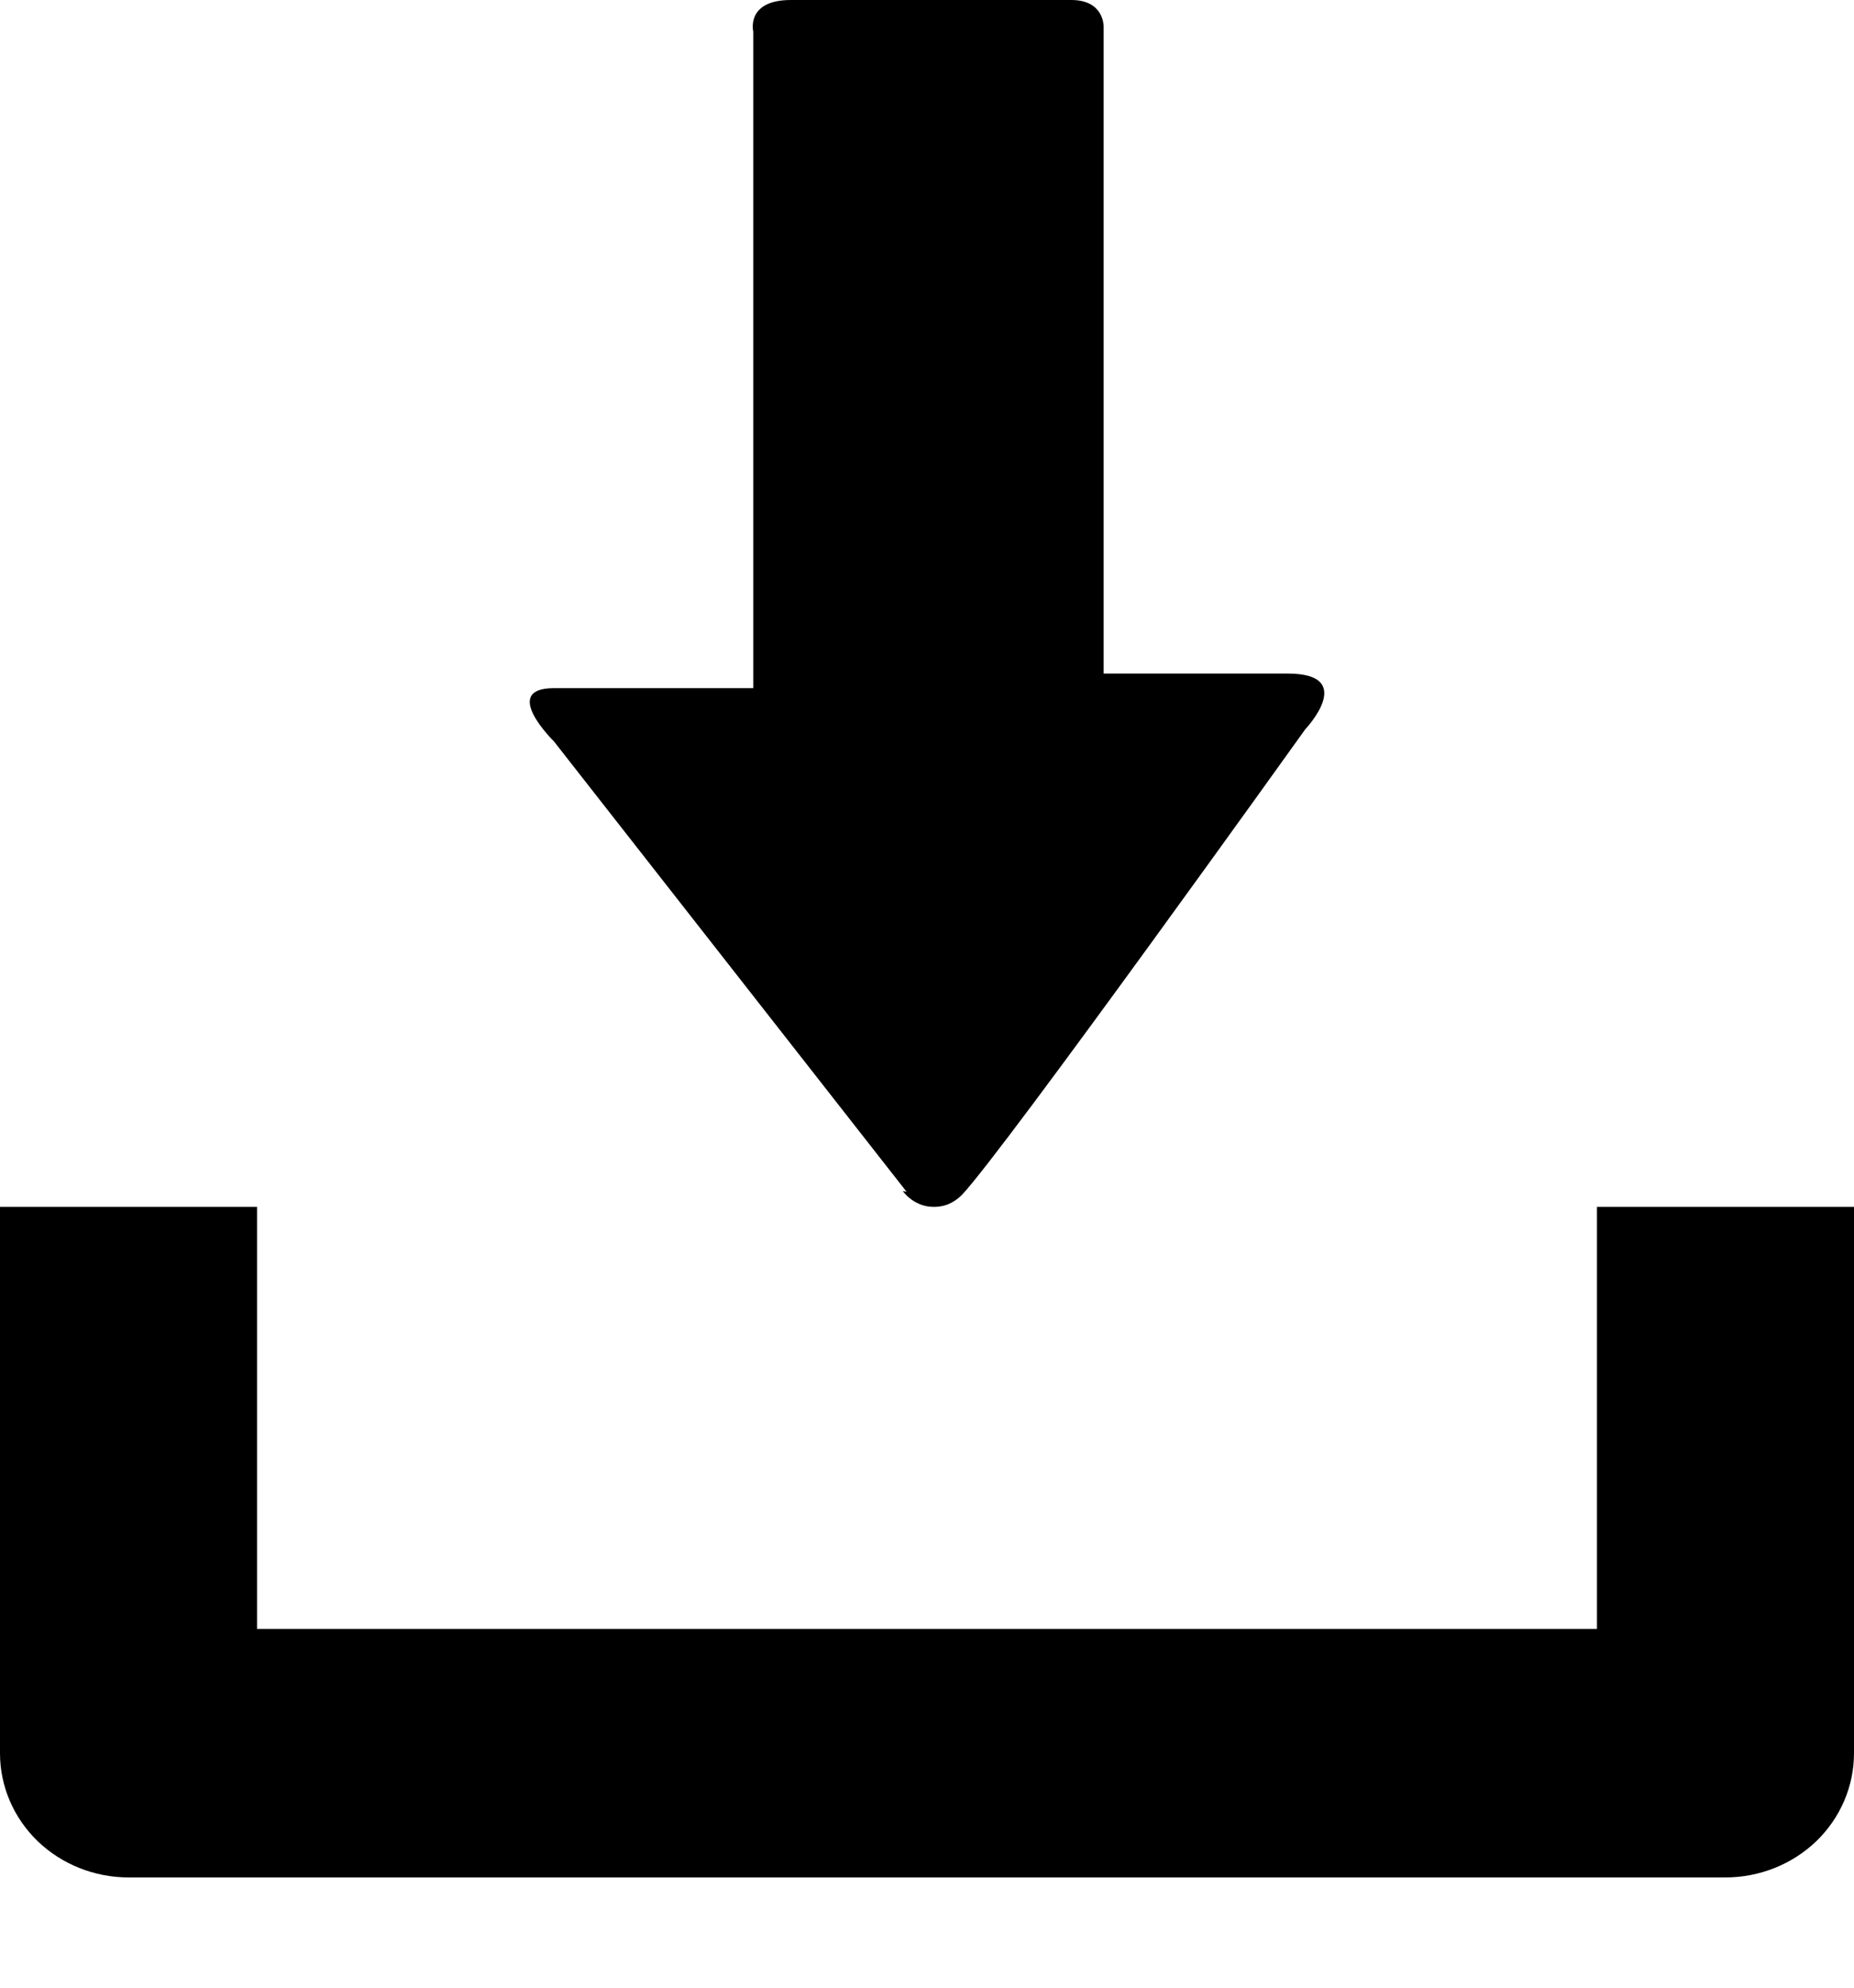
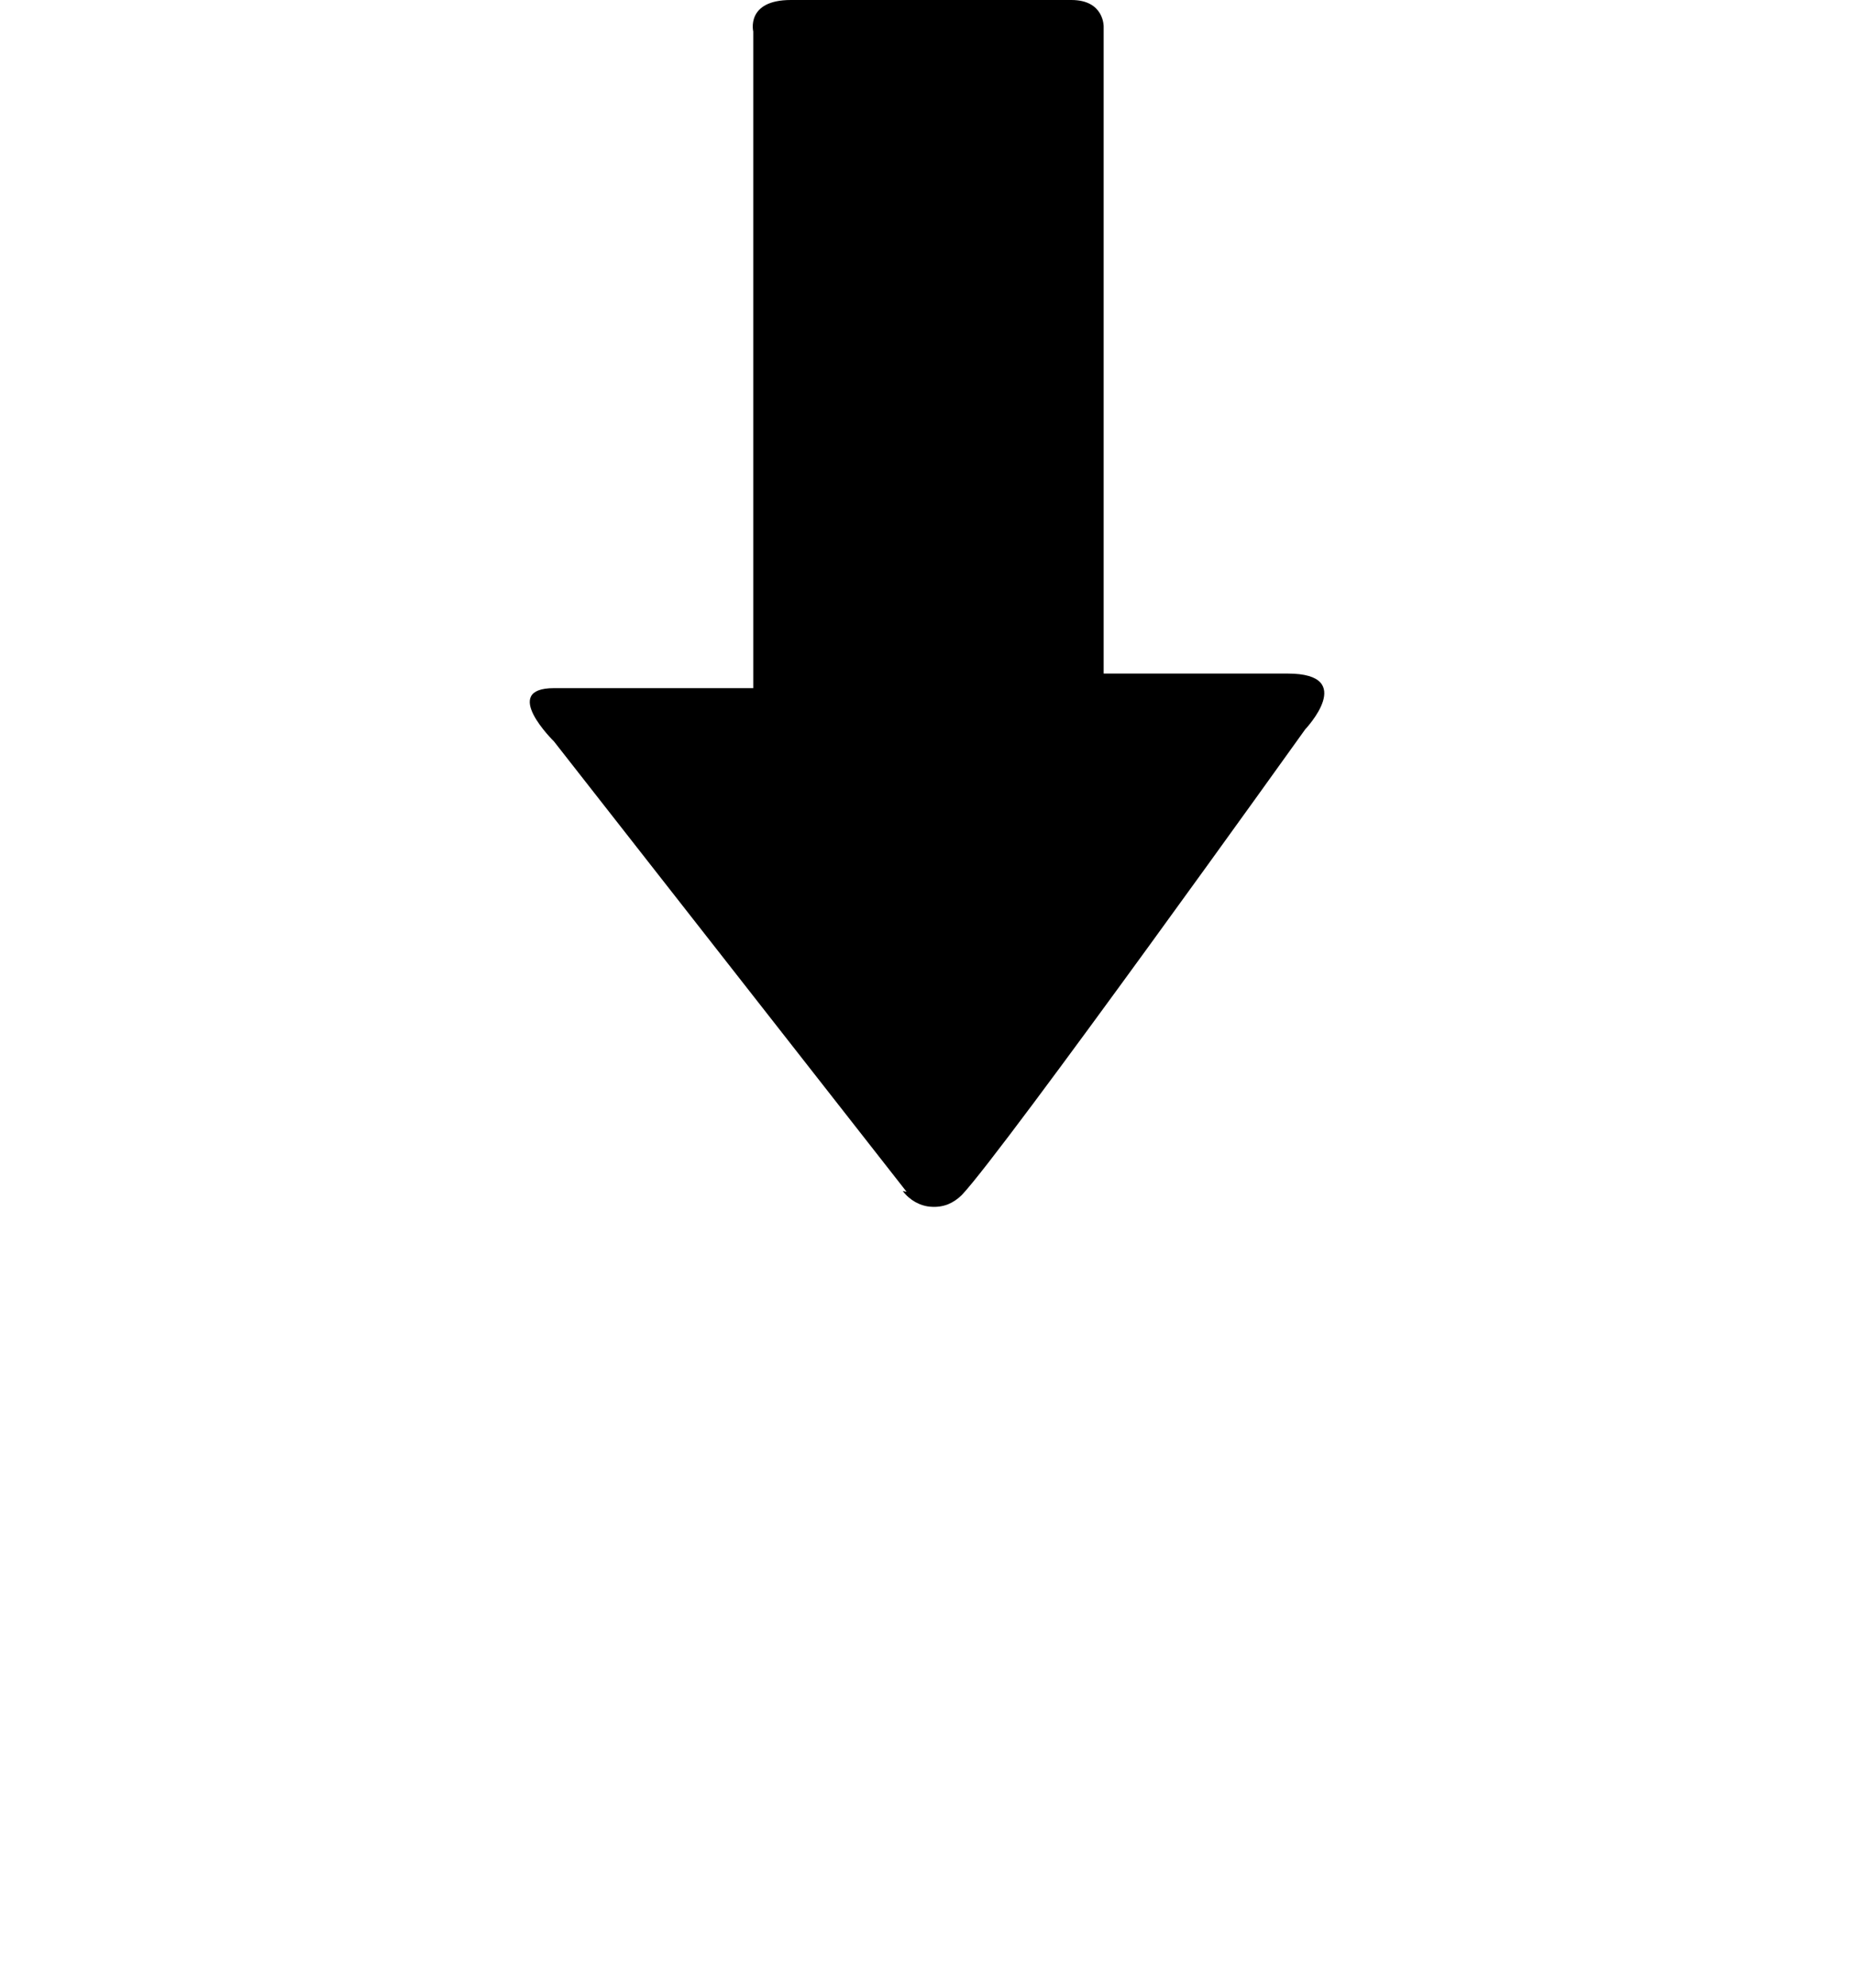
<svg xmlns="http://www.w3.org/2000/svg" width="14" height="15" viewBox="0 0 14 15" fill="none">
-   <path d="M12.059 9.108V12.293H1.941V9.108H0V13.231C0 13.479 0.102 13.718 0.284 13.894C0.466 14.069 0.713 14.168 0.971 14.168H13.029C13.287 14.168 13.534 14.069 13.716 13.894C13.898 13.718 14 13.479 14 13.231V9.108H12.059Z" fill="black" />
  <path d="M6.846 8.994L4.183 5.595C4.183 5.595 3.772 5.193 4.183 5.193H5.688V0.238C5.688 0.238 5.63 0 5.972 0H8.09C8.339 0 8.334 0.201 8.334 0.201V5.083H9.723C10.256 5.083 9.856 5.504 9.856 5.504C9.856 5.504 7.581 8.683 7.263 9.018C7.232 9.049 7.196 9.073 7.157 9.089C7.117 9.104 7.075 9.11 7.033 9.107C6.991 9.105 6.95 9.092 6.913 9.072C6.876 9.051 6.843 9.023 6.817 8.988L6.846 8.994Z" fill="black" />
</svg>